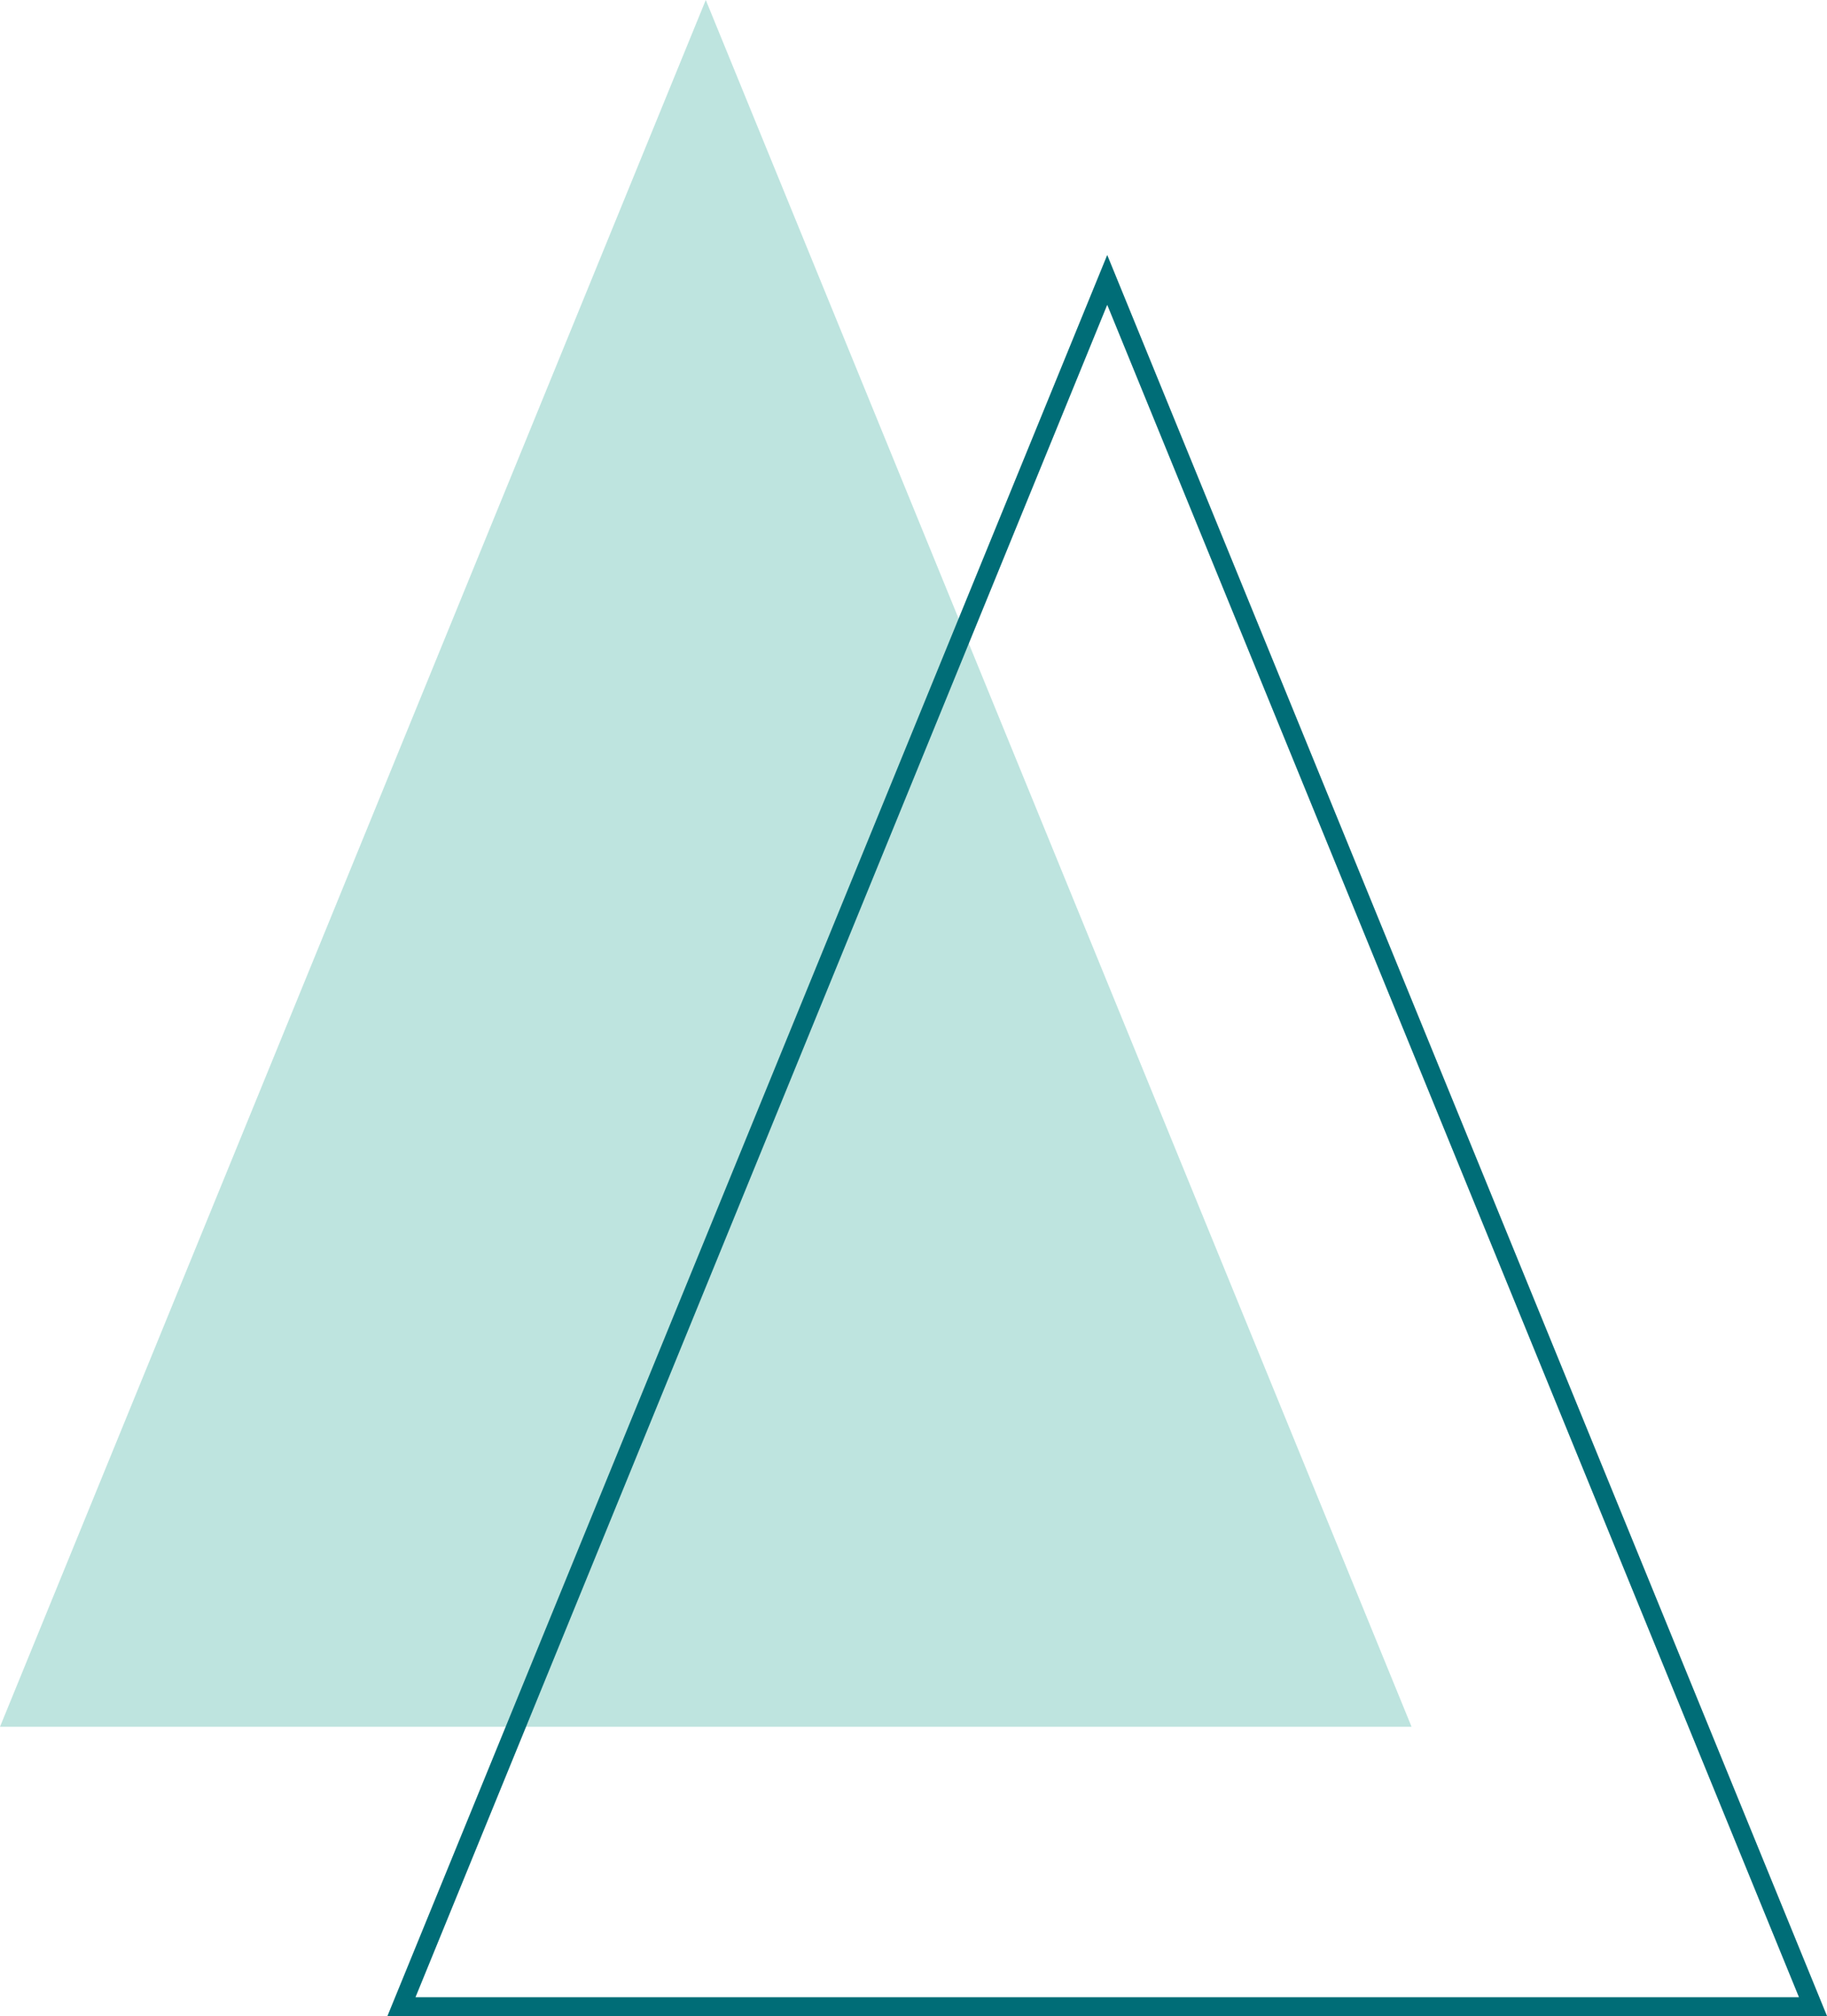
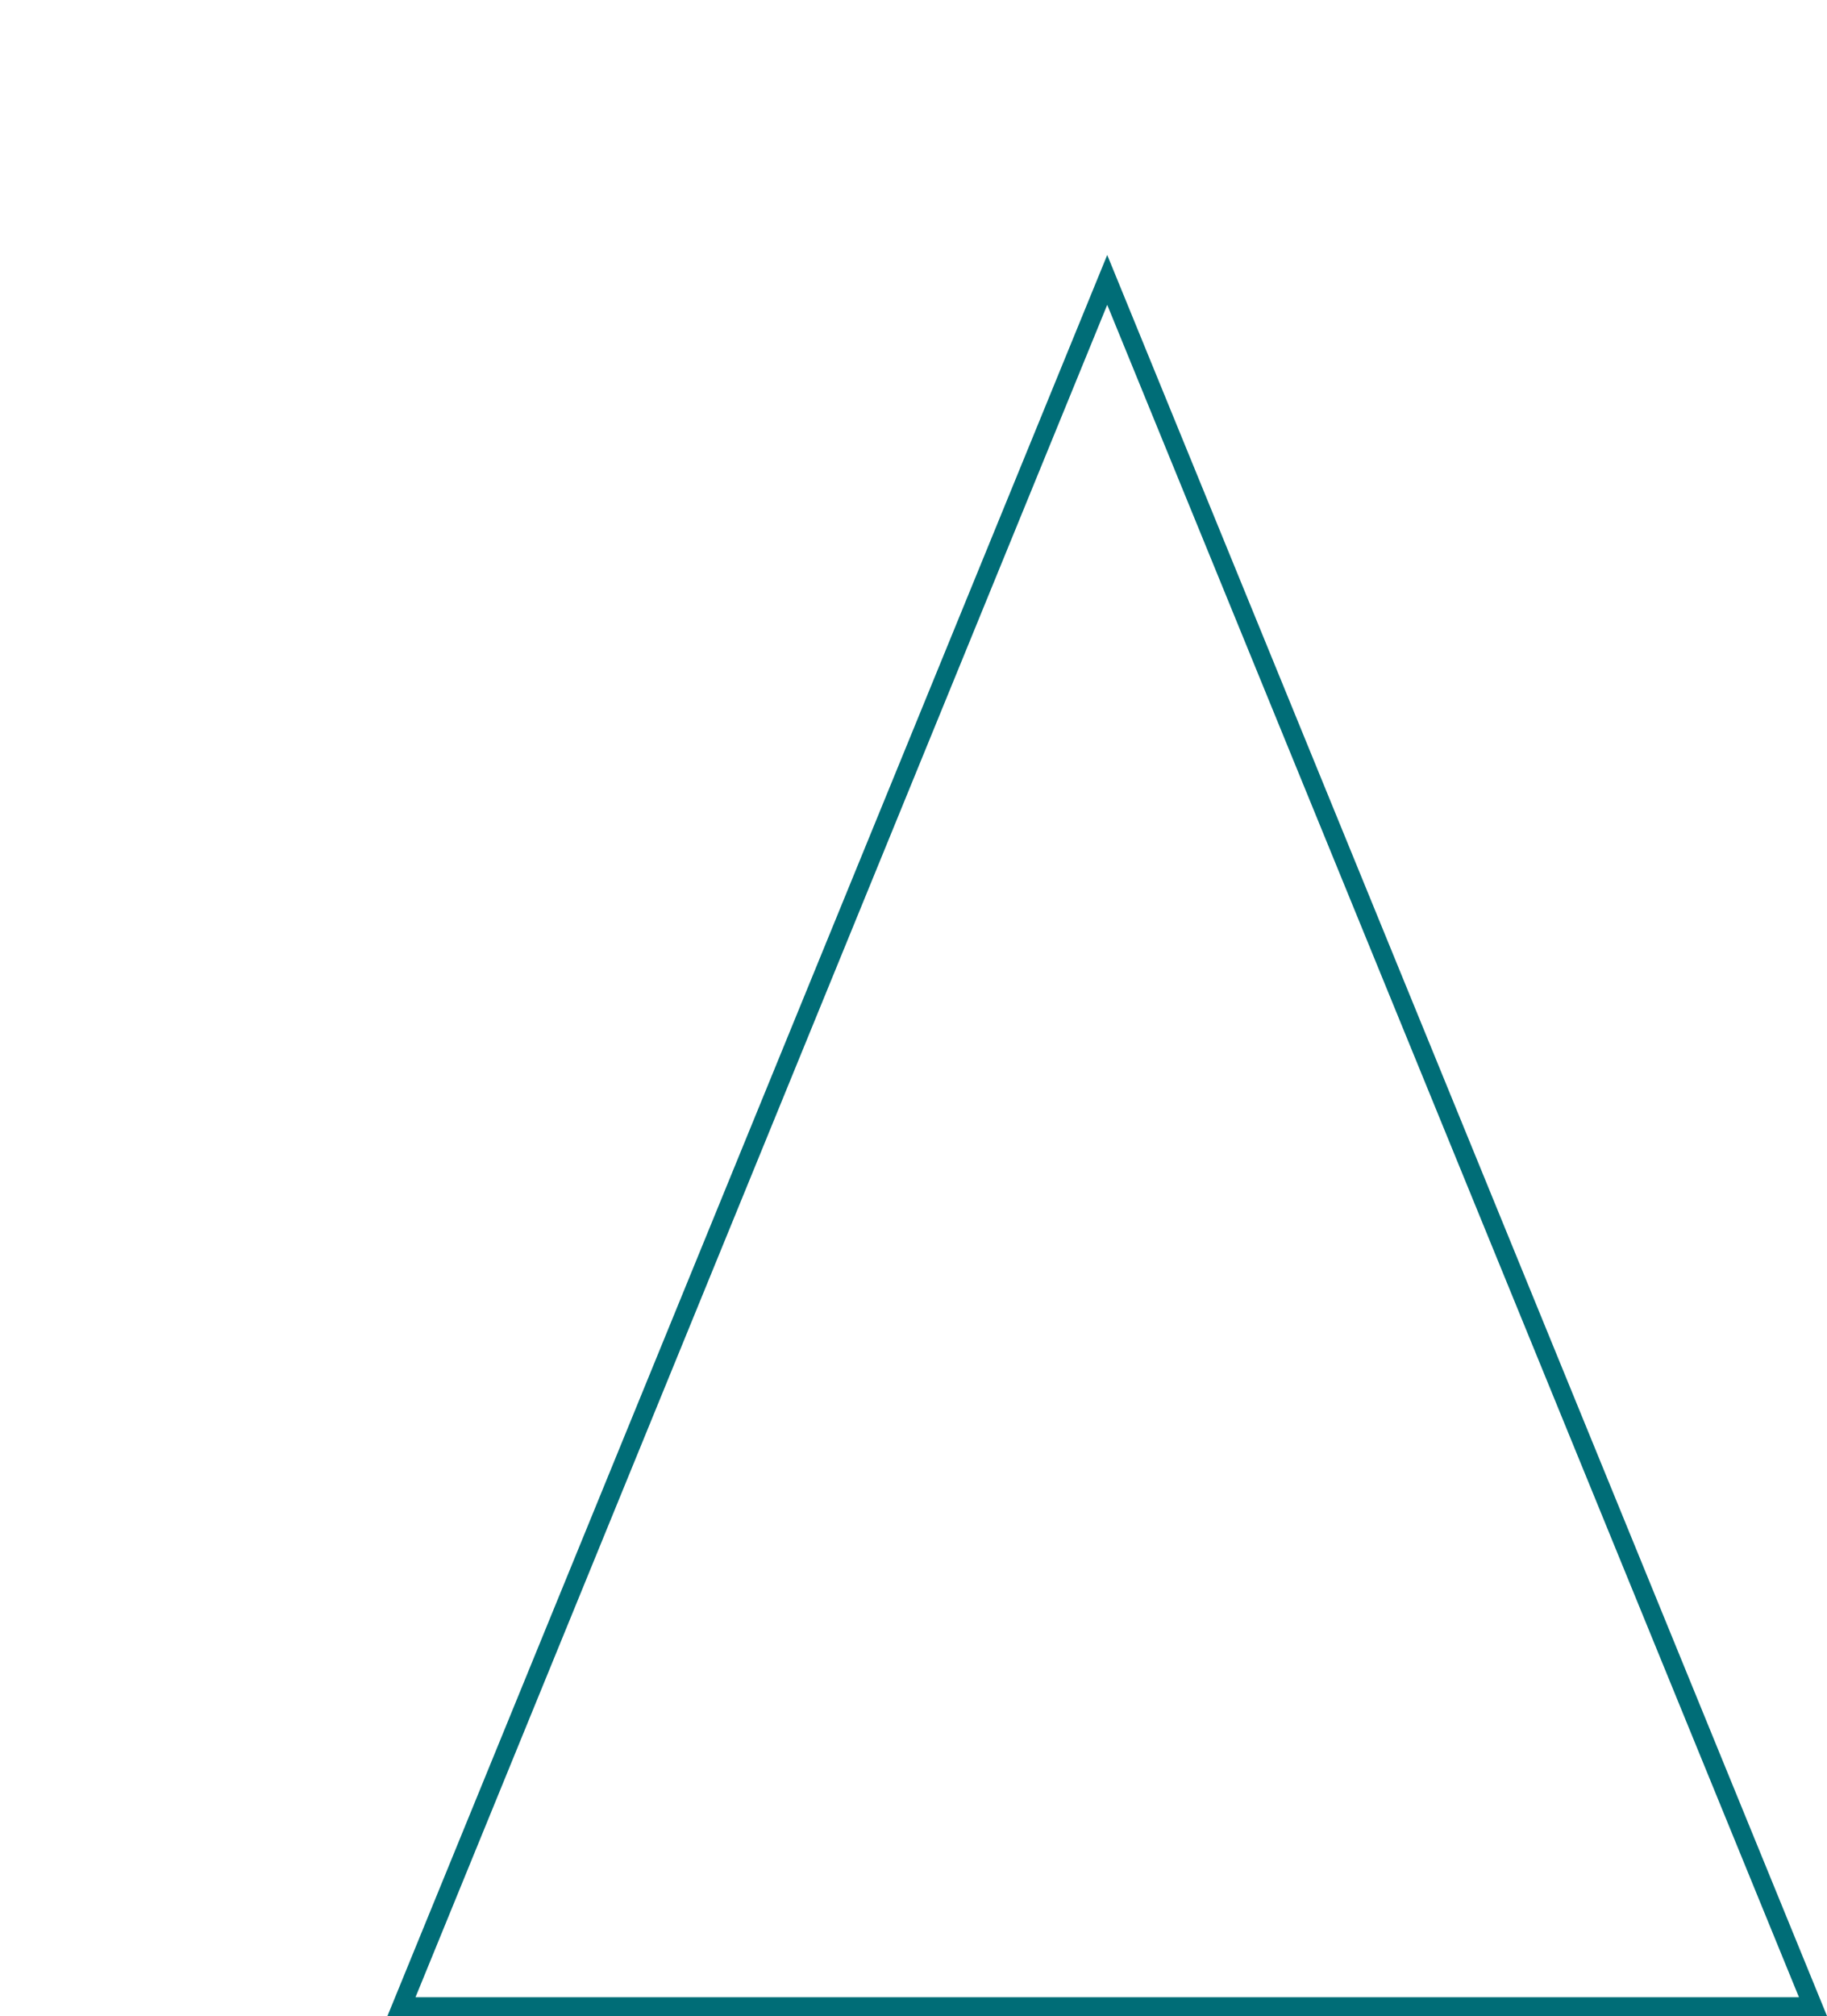
<svg xmlns="http://www.w3.org/2000/svg" version="1.1" id="Laag_1" x="0px" y="0px" viewBox="0 0 887.9 979.6" style="enable-background:new 0 0 887.9 979.6;" xml:space="preserve">
  <style type="text/css">
	.st0{fill:#BEE4DF;}
	.st1{fill:none;stroke:#006D77;stroke-width:9.167;stroke-miterlimit:10;}
</style>
-   <polygon class="st0" points="0,839 343,0 686,839 " />
  <polygon class="st1" points="195.1,975 538.1,136 881.1,975 " />
</svg>